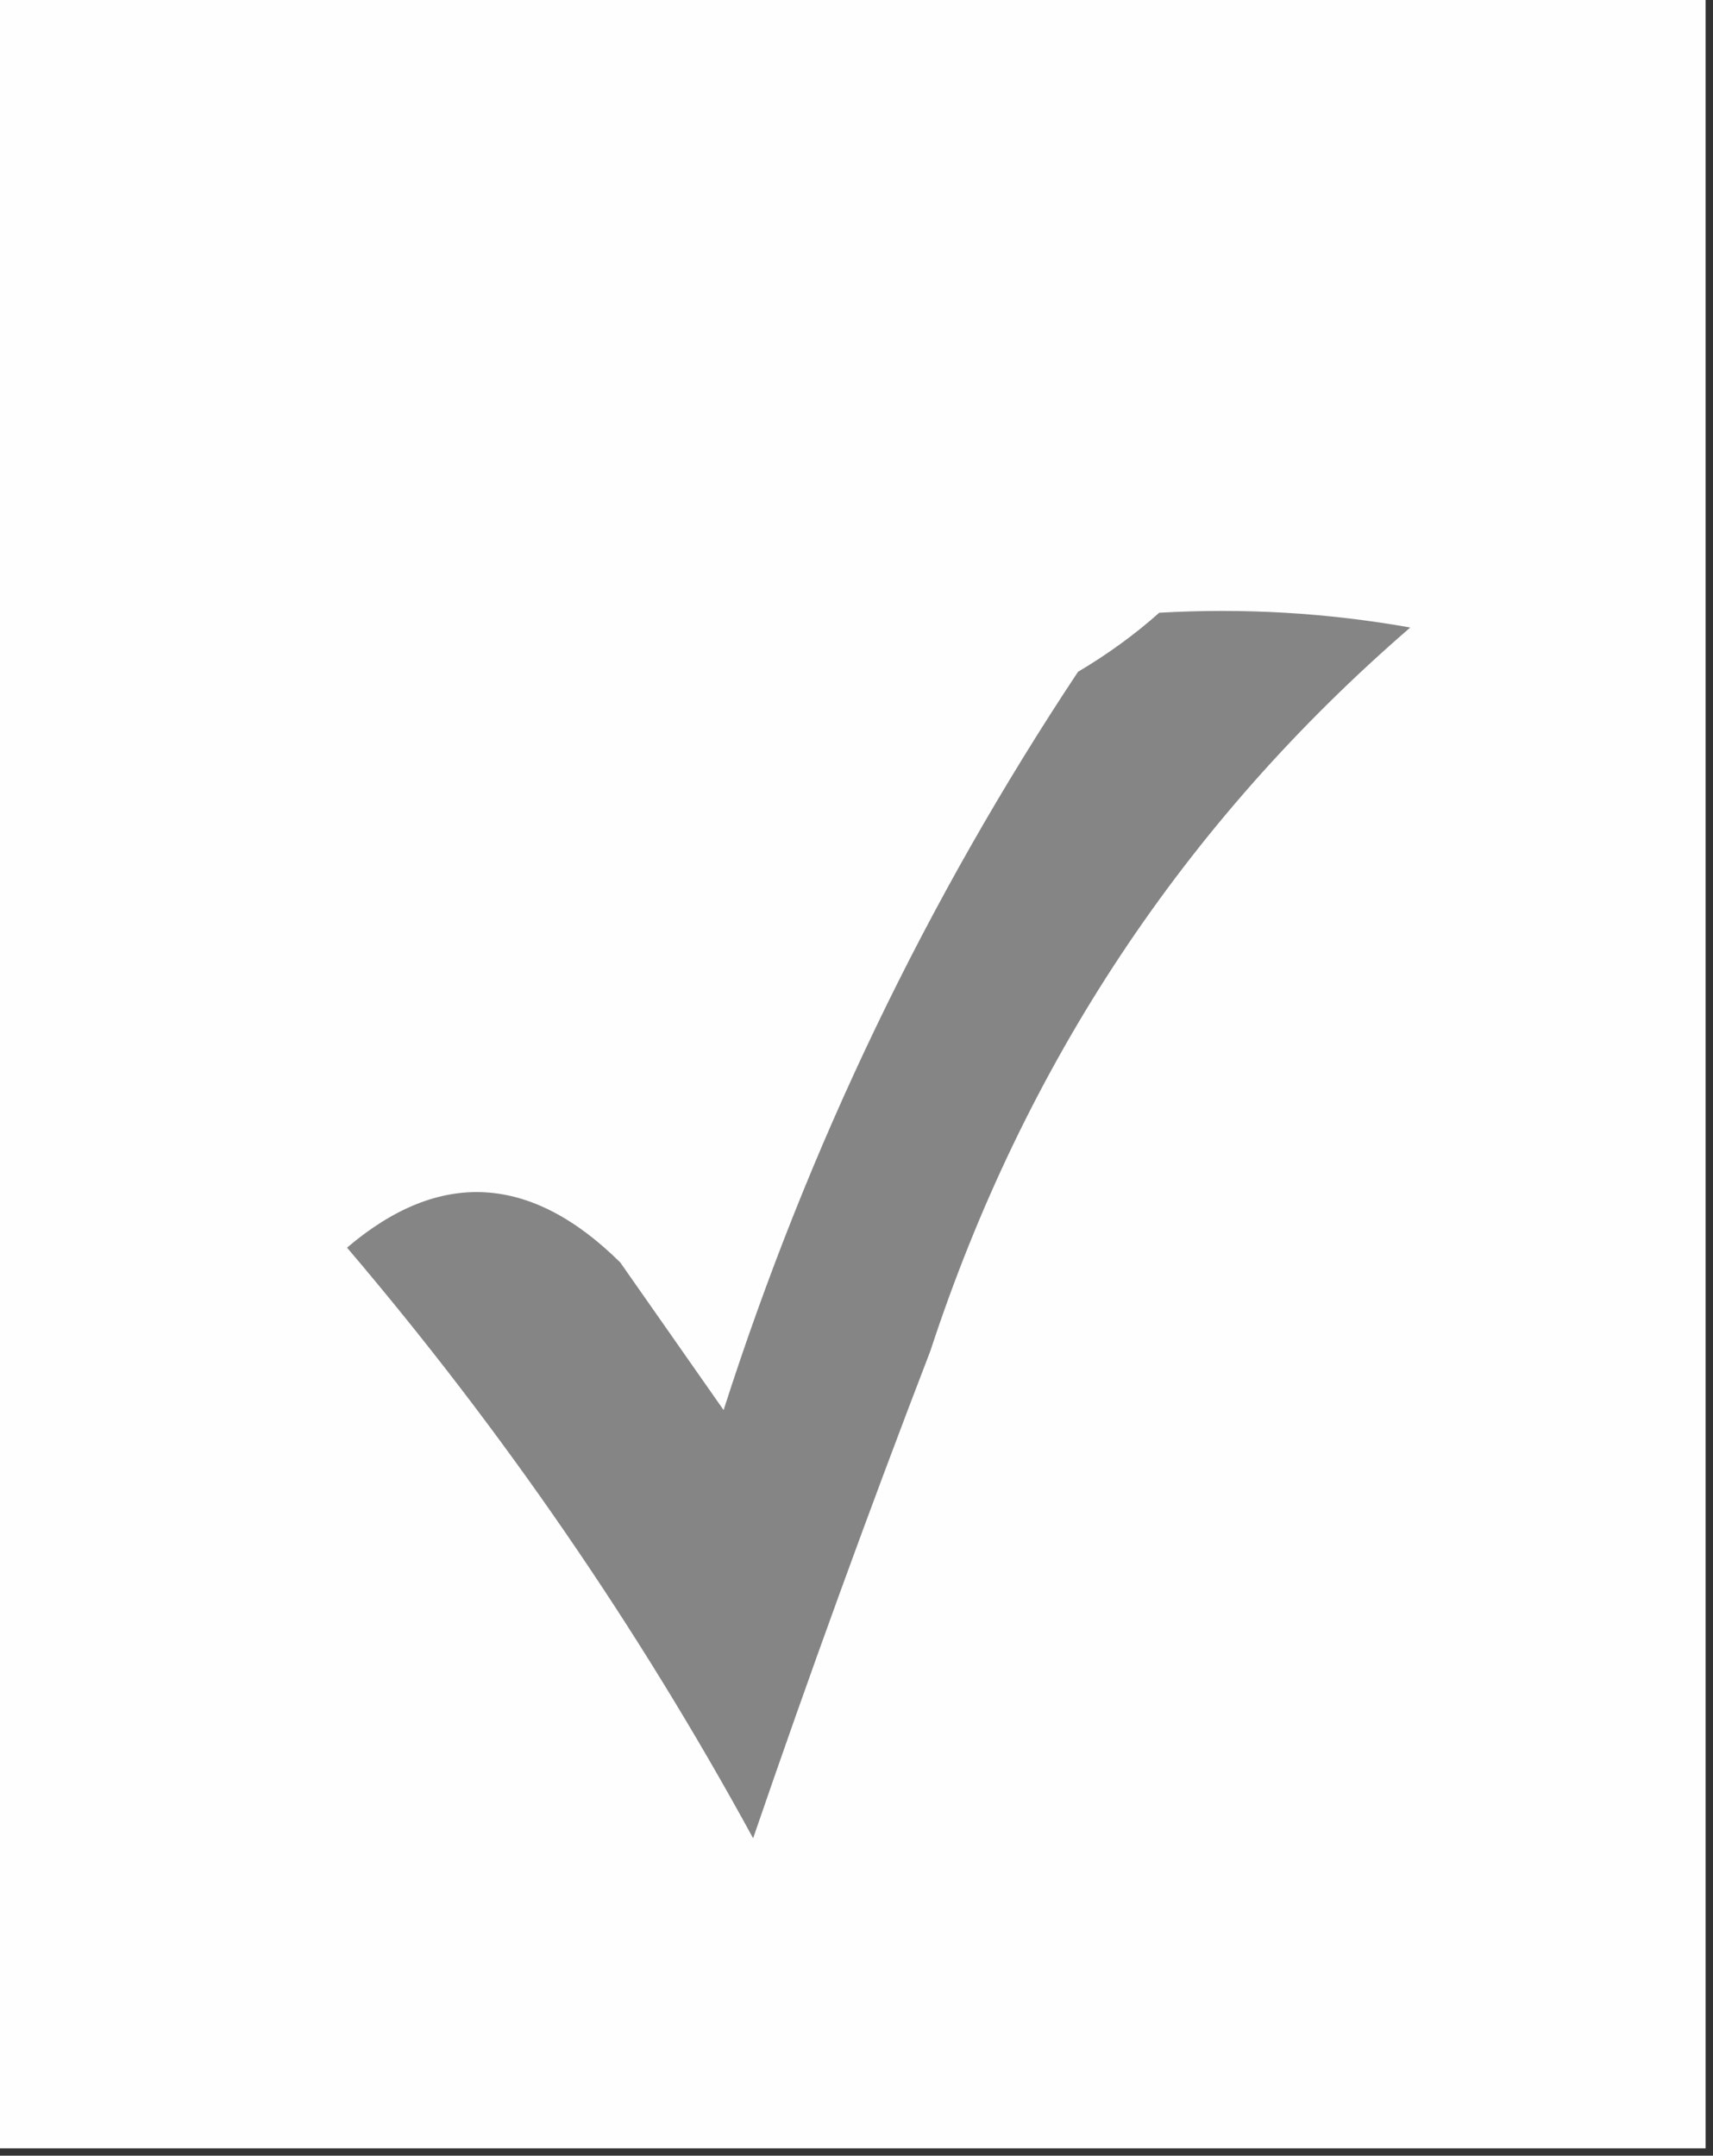
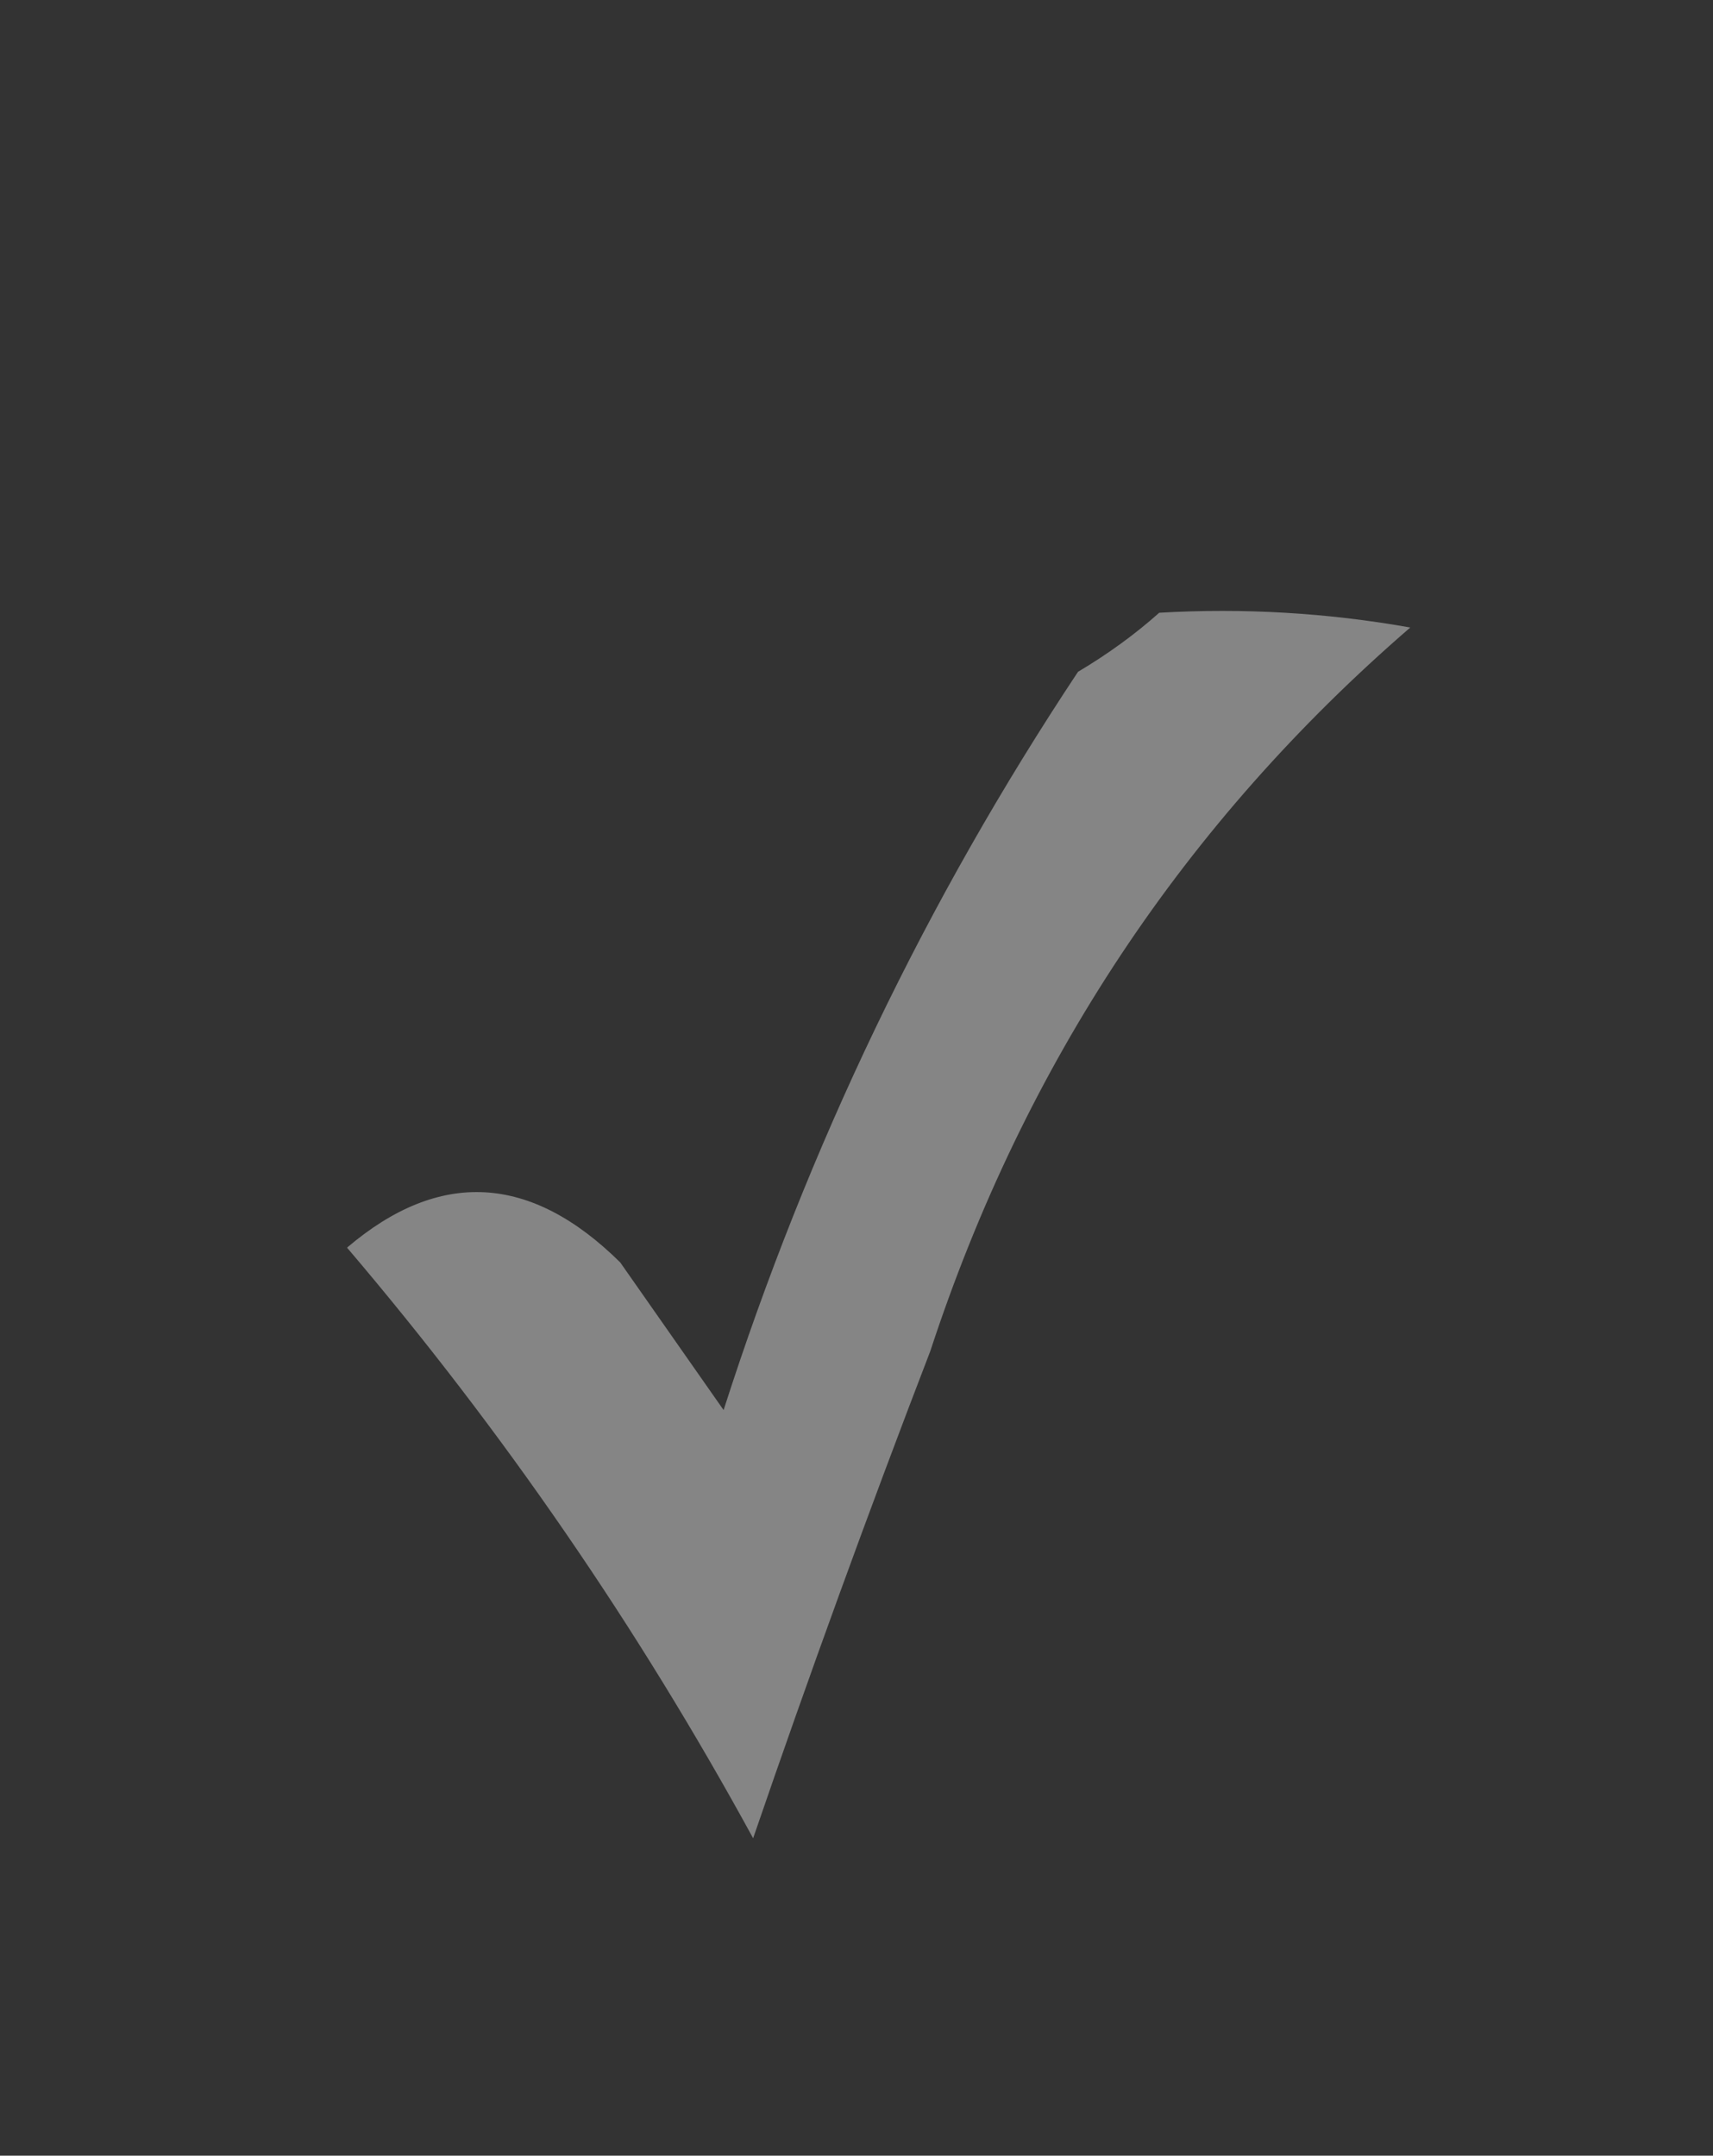
<svg xmlns="http://www.w3.org/2000/svg" id="Layer_1" version="1.1" viewBox="0 0 116 146">
  <rect x="0" y="0" width="116" height="146" fill="#333333" stroke="none" />
  <defs>
    <style>
      .st0 {
        fill: #fefefe;
      }

      .st0, .st1 {
        fill-rule: evenodd;
      }

      .st1 {
        fill: #858585;
      }
    </style>
  </defs>
-   <path class="st0" d="M-.5-.5h116v146H-.5V-.5Z" />
-   <path class="st1" d="M78.5,41.5c5.71-.33,11.37,0,17,1-15.3,13.23-26.13,29.57-32.5,49-4.2,10.92-8.2,21.92-12,33-7.8-14.29-16.97-27.63-27.5-40,6.26-5.33,12.43-5,18.5,1,2.33,3.33,4.67,6.67,7,10,5.72-17.84,13.72-34.51,24-50,2.02-1.2,3.85-2.53,5.5-4Z" />
+   <path class="st1" d="M78.5,41.5c5.71-.33,11.37,0,17,1-15.3,13.23-26.13,29.57-32.5,49-4.2,10.92-8.2,21.92-12,33-7.8-14.29-16.97-27.63-27.5-40,6.26-5.33,12.43-5,18.5,1,2.33,3.33,4.67,6.67,7,10,5.72-17.84,13.72-34.51,24-50,2.02-1.2,3.85-2.53,5.5-4" />
</svg>